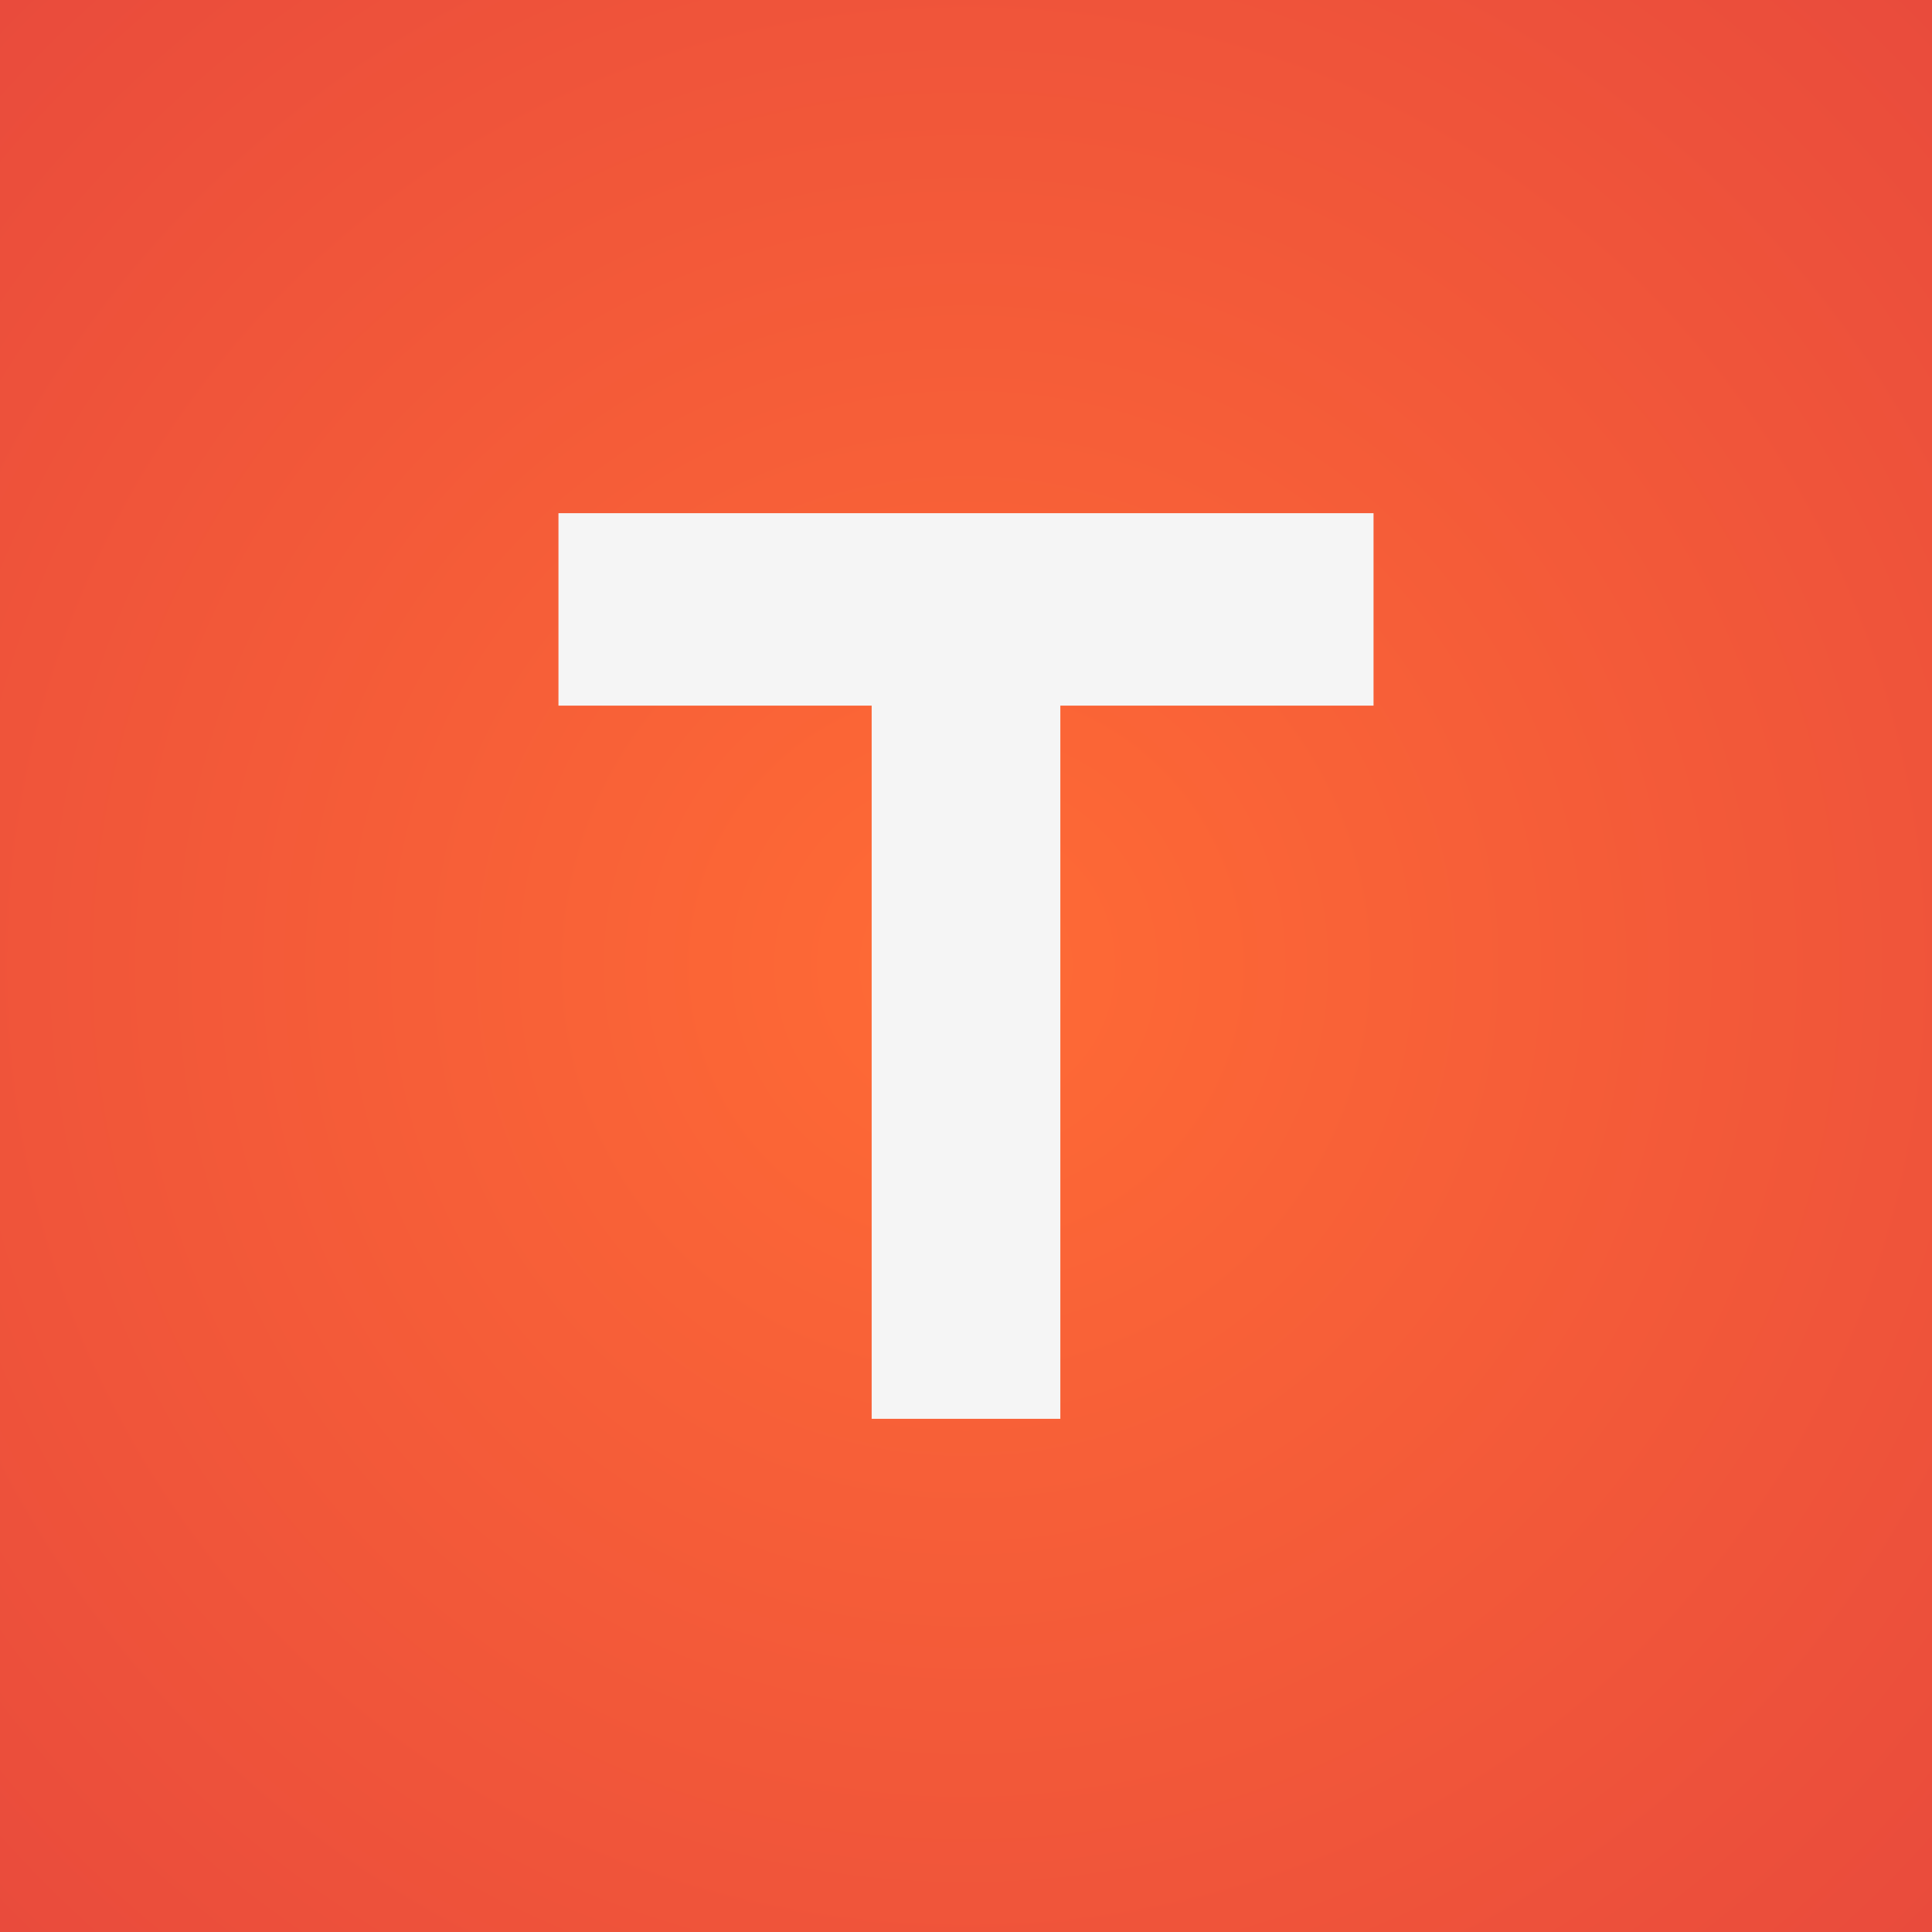
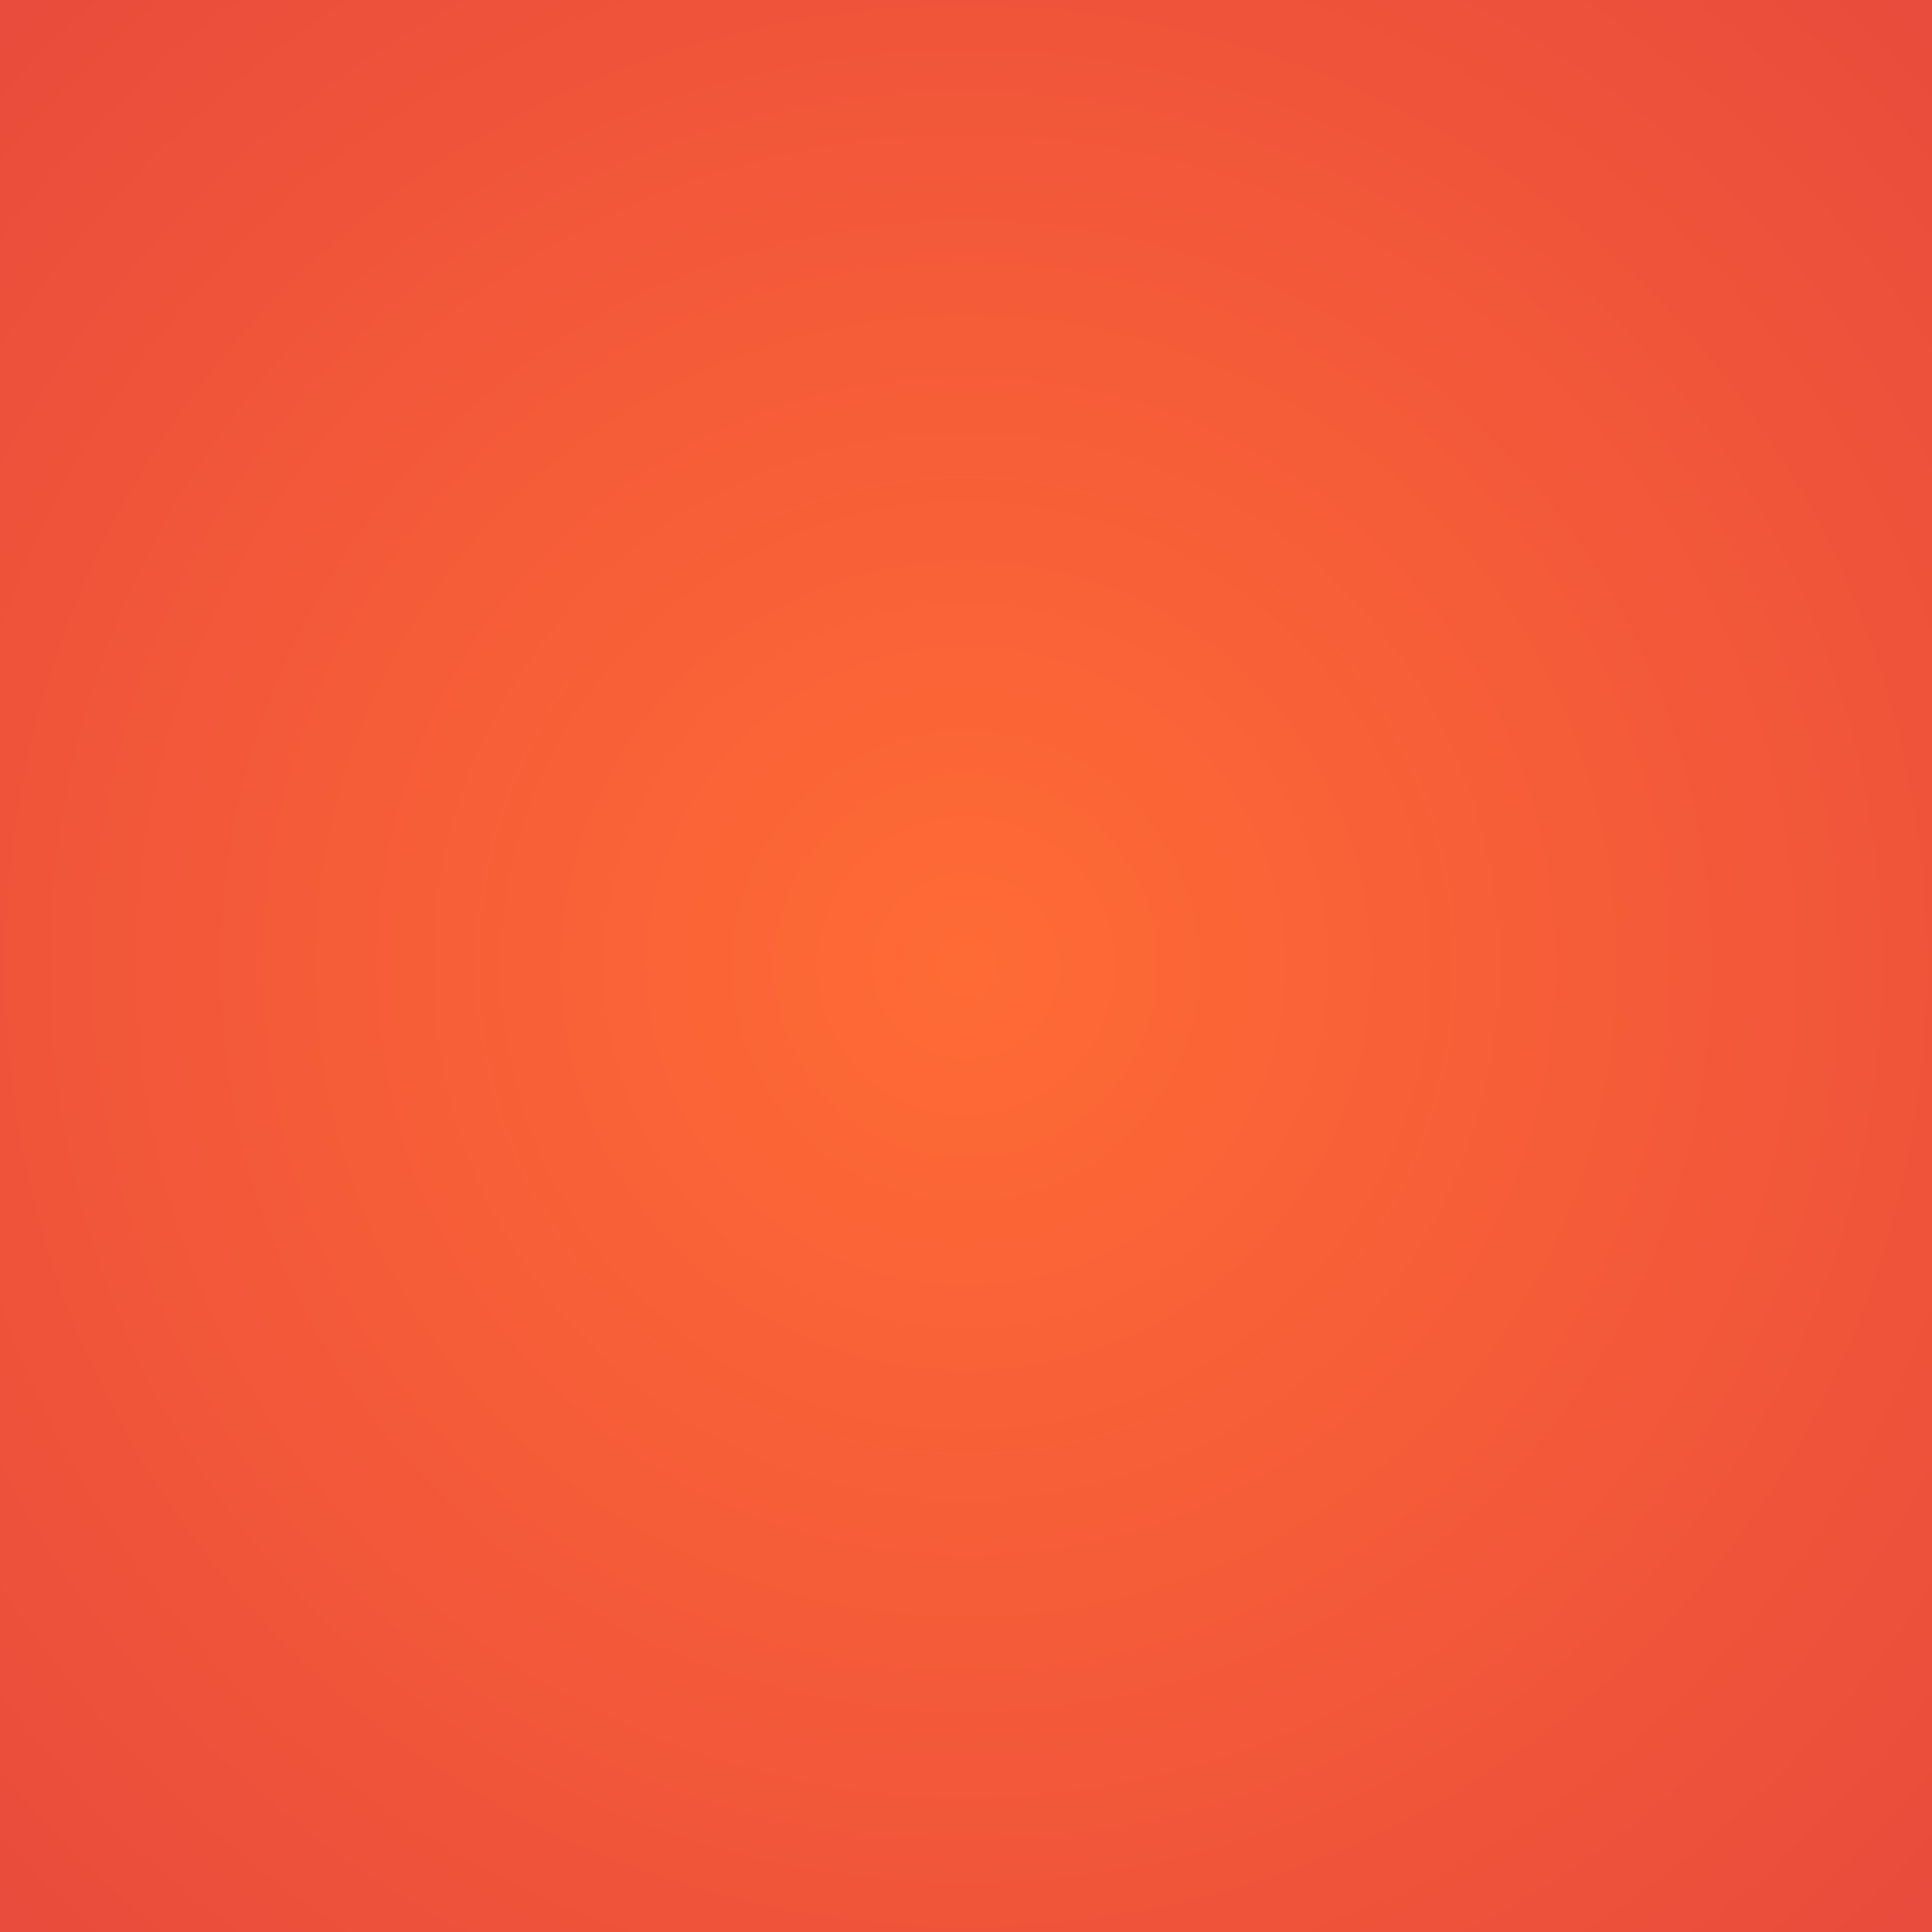
<svg xmlns="http://www.w3.org/2000/svg" viewBox="0 0 1024 1024" width="256px" height="256px" preserveAspectRatio="none">
  <rect x="0" y="0" width="1024" height="1024" fill="#333333" stroke="none" />
  <defs>
    <radialGradient id="orangeGradient" cx="50%" cy="50%" r="70%">
      <stop offset="0%" style="stop-color:#FF6B35;stop-opacity:1" />
      <stop offset="100%" style="stop-color:#E94B3C;stop-opacity:1" />
    </radialGradient>
  </defs>
  <rect width="1024" height="1024" fill="url(#orangeGradient)" />
-   <path d="M 296 272 L 728 272 L 728 374 L 562 374 L 562 752 L 462 752 L 462 374 L 296 374 Z" fill="#F5F5F5" />
</svg>